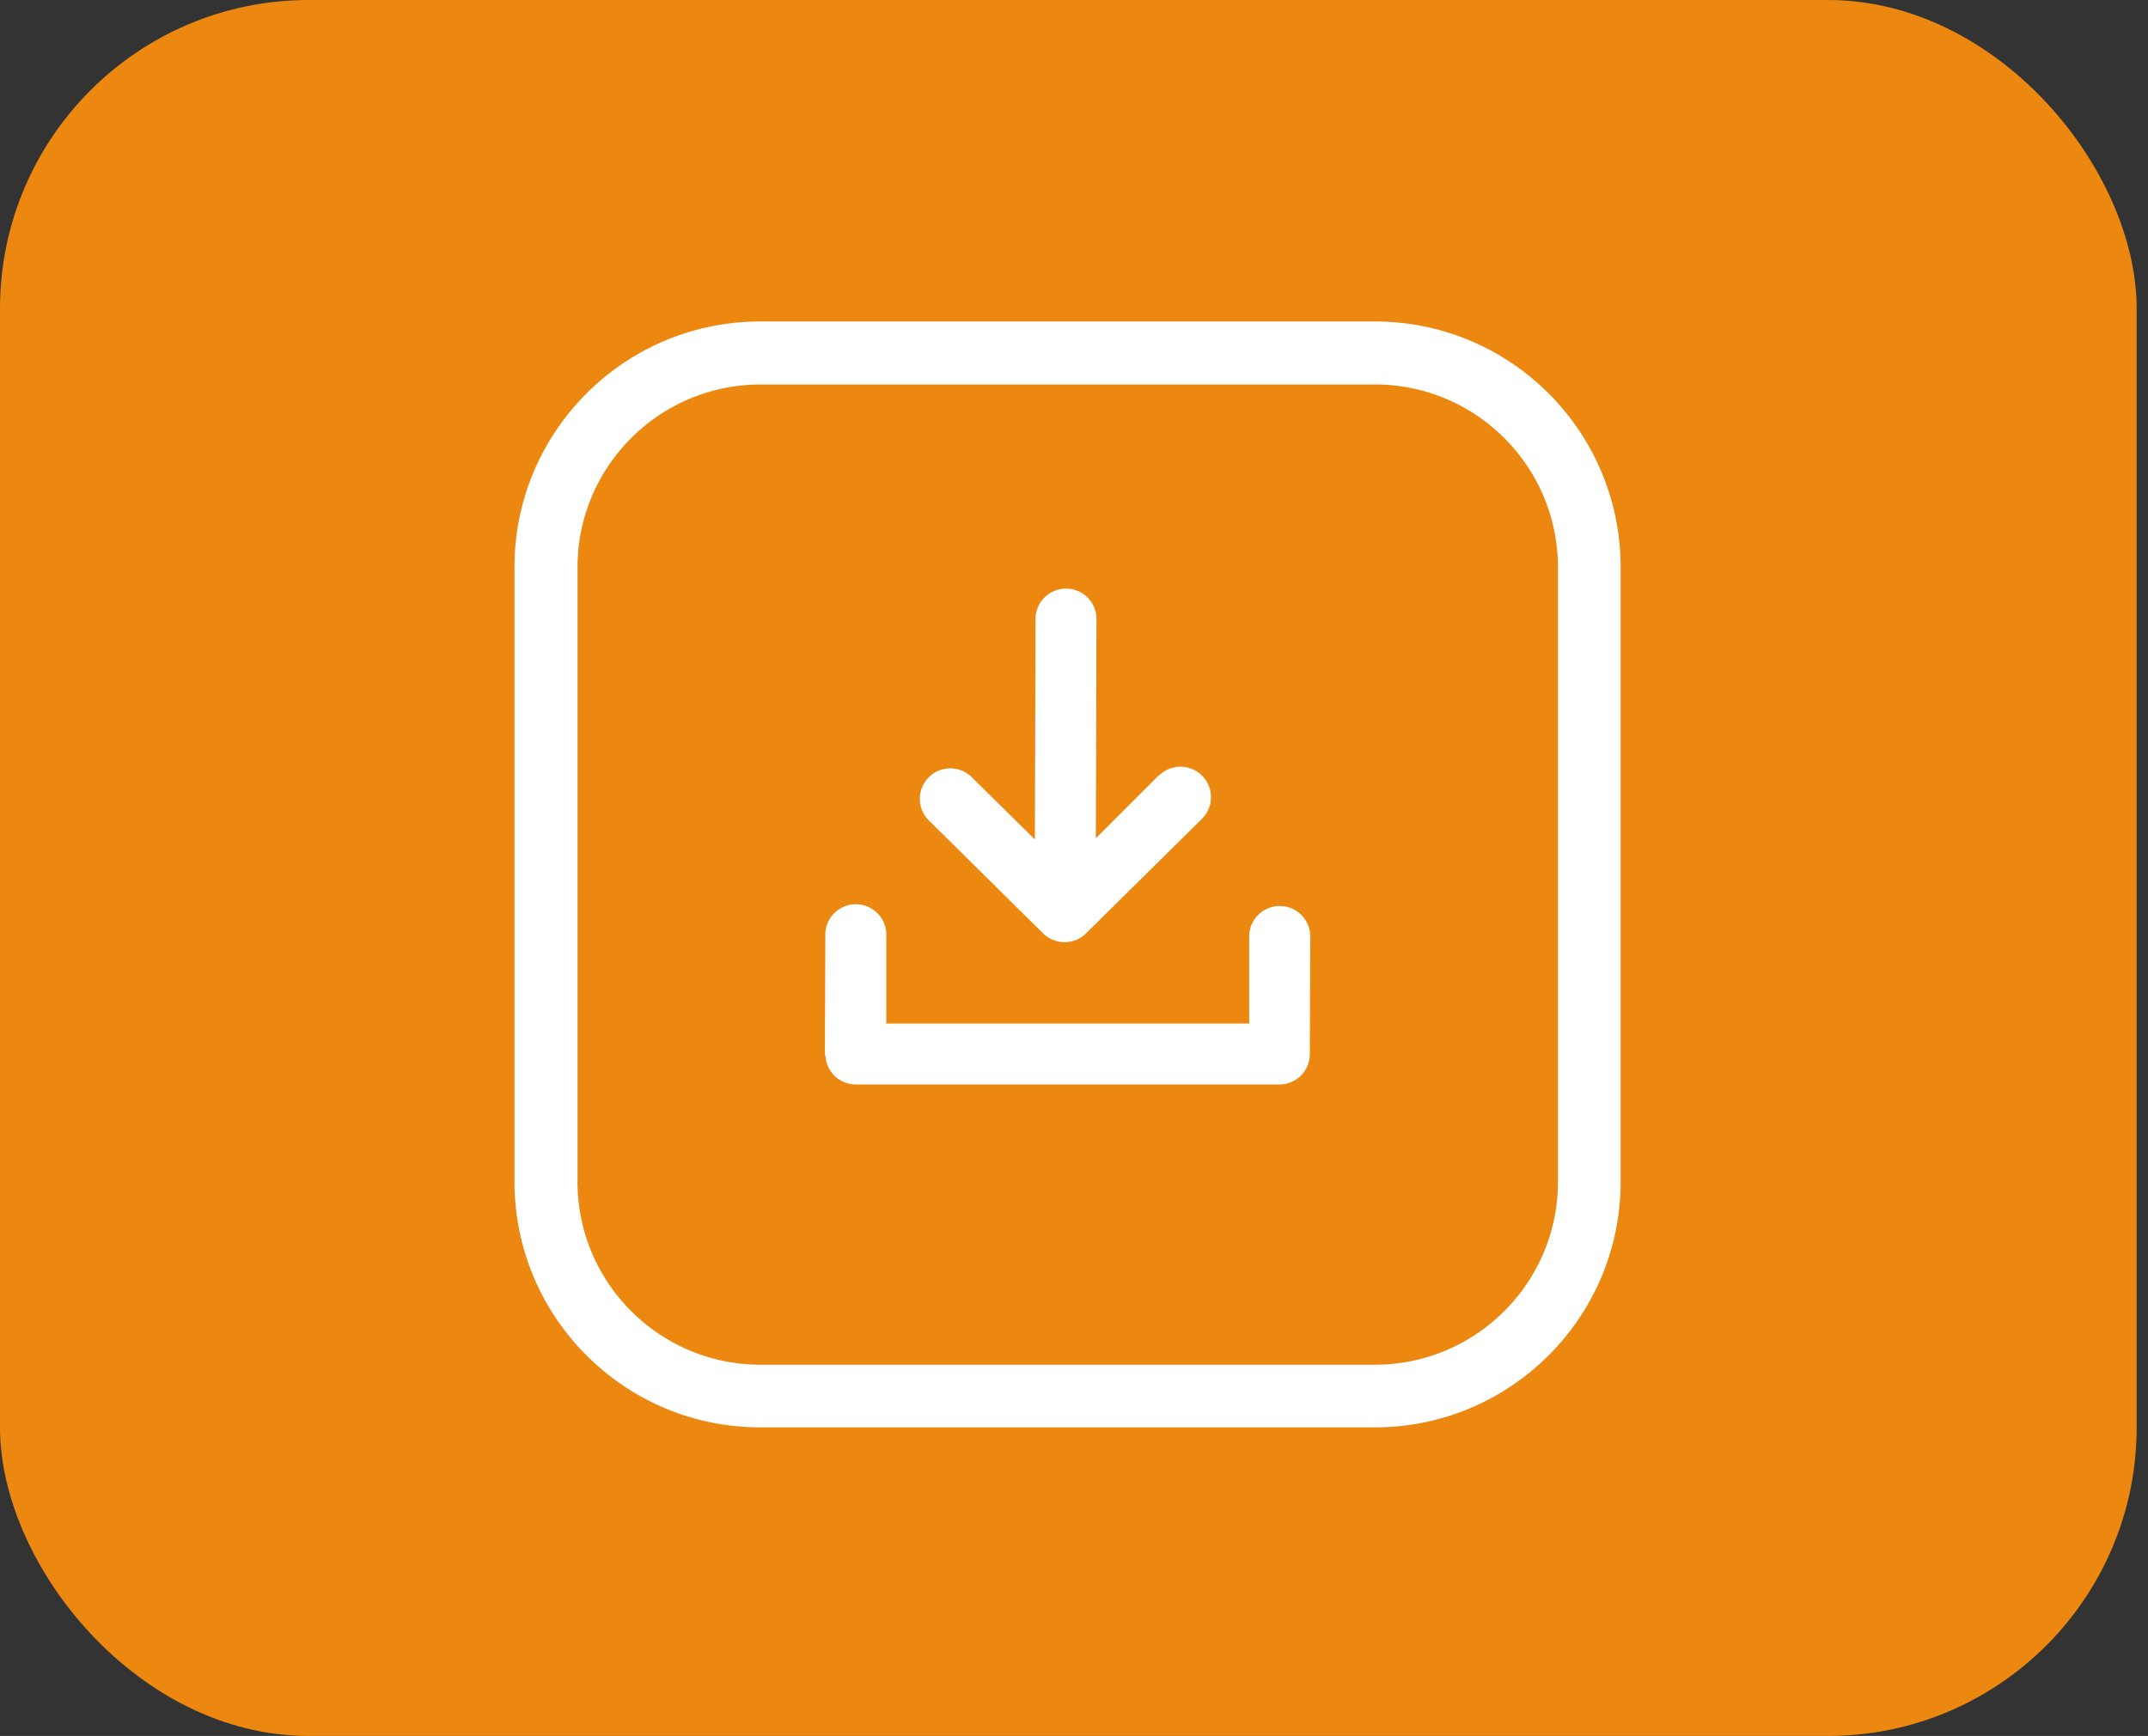
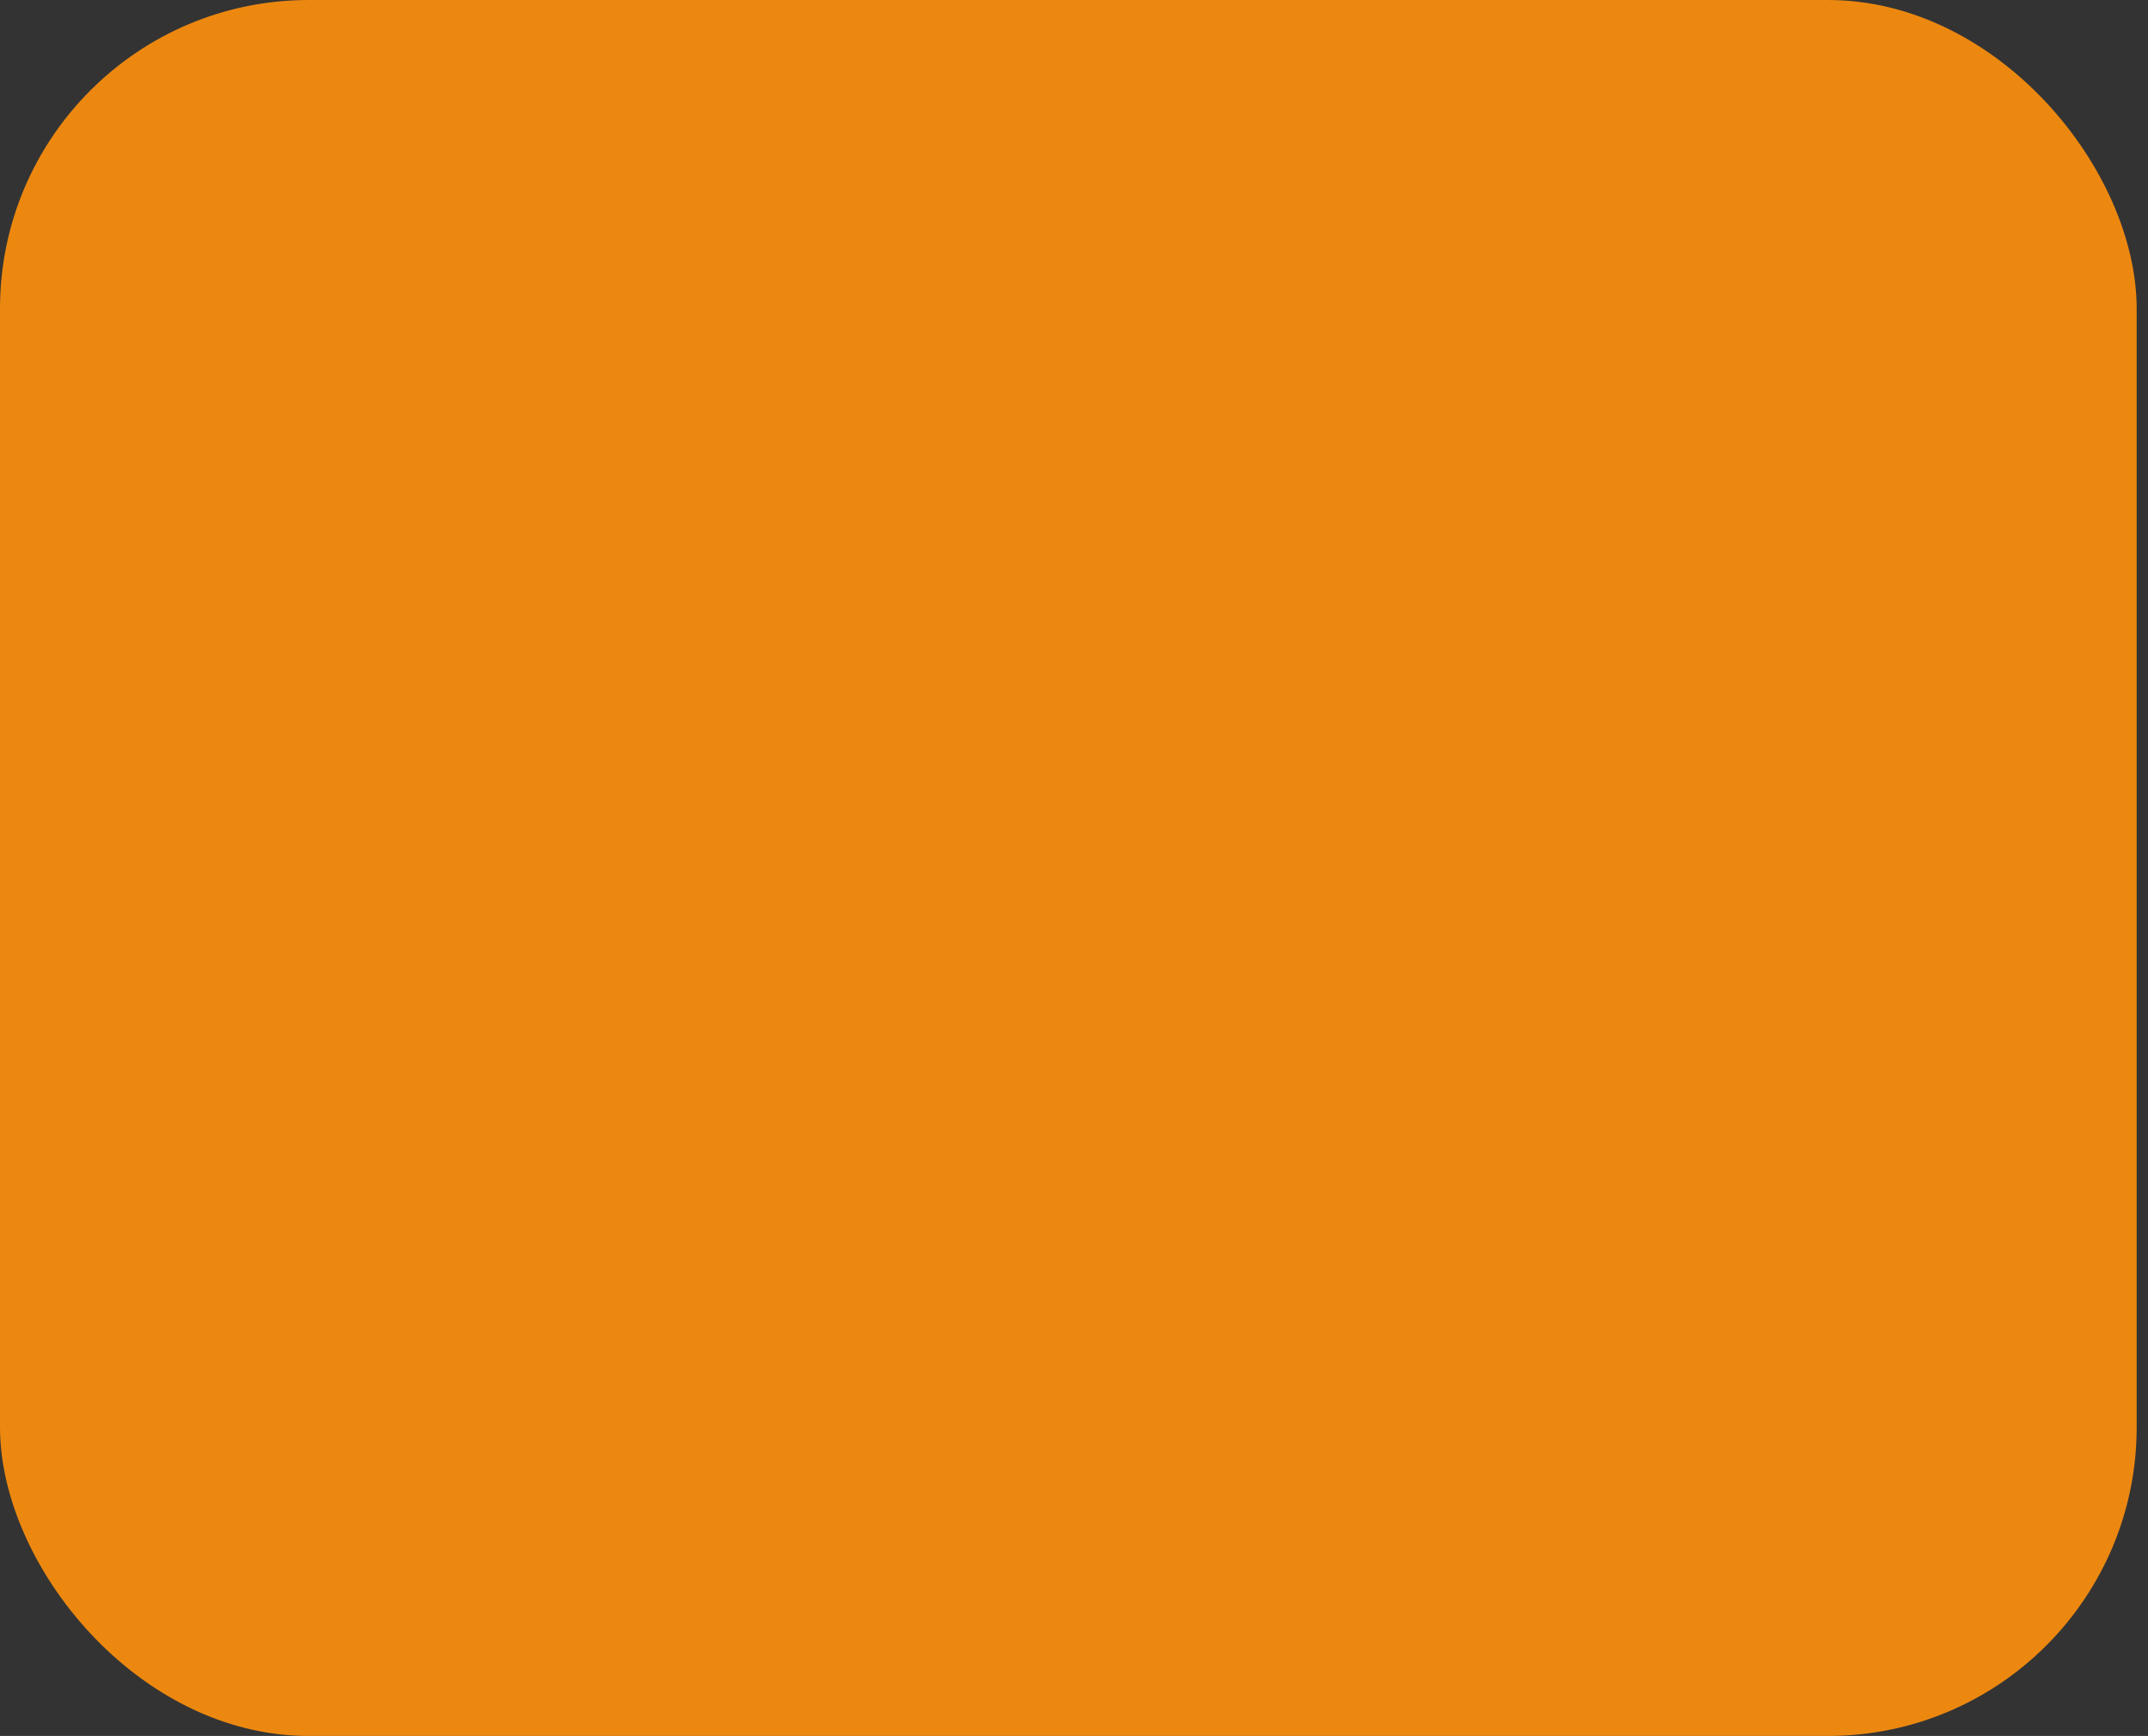
<svg xmlns="http://www.w3.org/2000/svg" width="167" height="135" viewBox="0 0 167 135">
  <rect x="0" y="0" width="167" height="135" fill="#333333" stroke="none" />
  <g fill="none" fill-rule="evenodd">
    <rect fill="#EC8810" width="166.119" height="135" rx="24" />
-     <path d="M59.071 25h47.858c10.523.023 19.048 8.548 19.071 19.071V91.93c-.023 10.523-8.548 19.048-19.071 19.071H59.07c-10.523-.023-19.048-8.548-19.071-19.071V44.07C40.023 33.548 48.548 25.023 59.071 25zm31.033 35.322a2.368 2.368 0 1 1 3.317 3.38l-8.993 8.89a2.38 2.38 0 0 1-3.325 0l-8.86-8.763a2.368 2.368 0 1 1 3.317-3.38l4.9 4.836.048-17.028a2.373 2.373 0 1 1 4.739.035l-.05 16.902 4.9-4.9.007.028zM64.132 82.074l.035-9.266a2.373 2.373 0 1 1 4.738.042v6.747h28.218v-6.789a2.373 2.373 0 0 1 4.746.042l-.036 9.224a2.366 2.366 0 0 1-2.344 2.261h-32.97a2.366 2.366 0 0 1-2.345-2.26h-.042zM106.929 29.9H59.07c-7.81.038-14.134 6.361-14.172 14.172V91.93c.023 7.833 6.367 14.177 14.2 14.2h47.83c7.833-.023 14.177-6.367 14.2-14.2V44.07c-.038-7.822-6.378-14.149-14.2-14.172z" fill="#FFF" fill-rule="nonzero" />
  </g>
</svg>